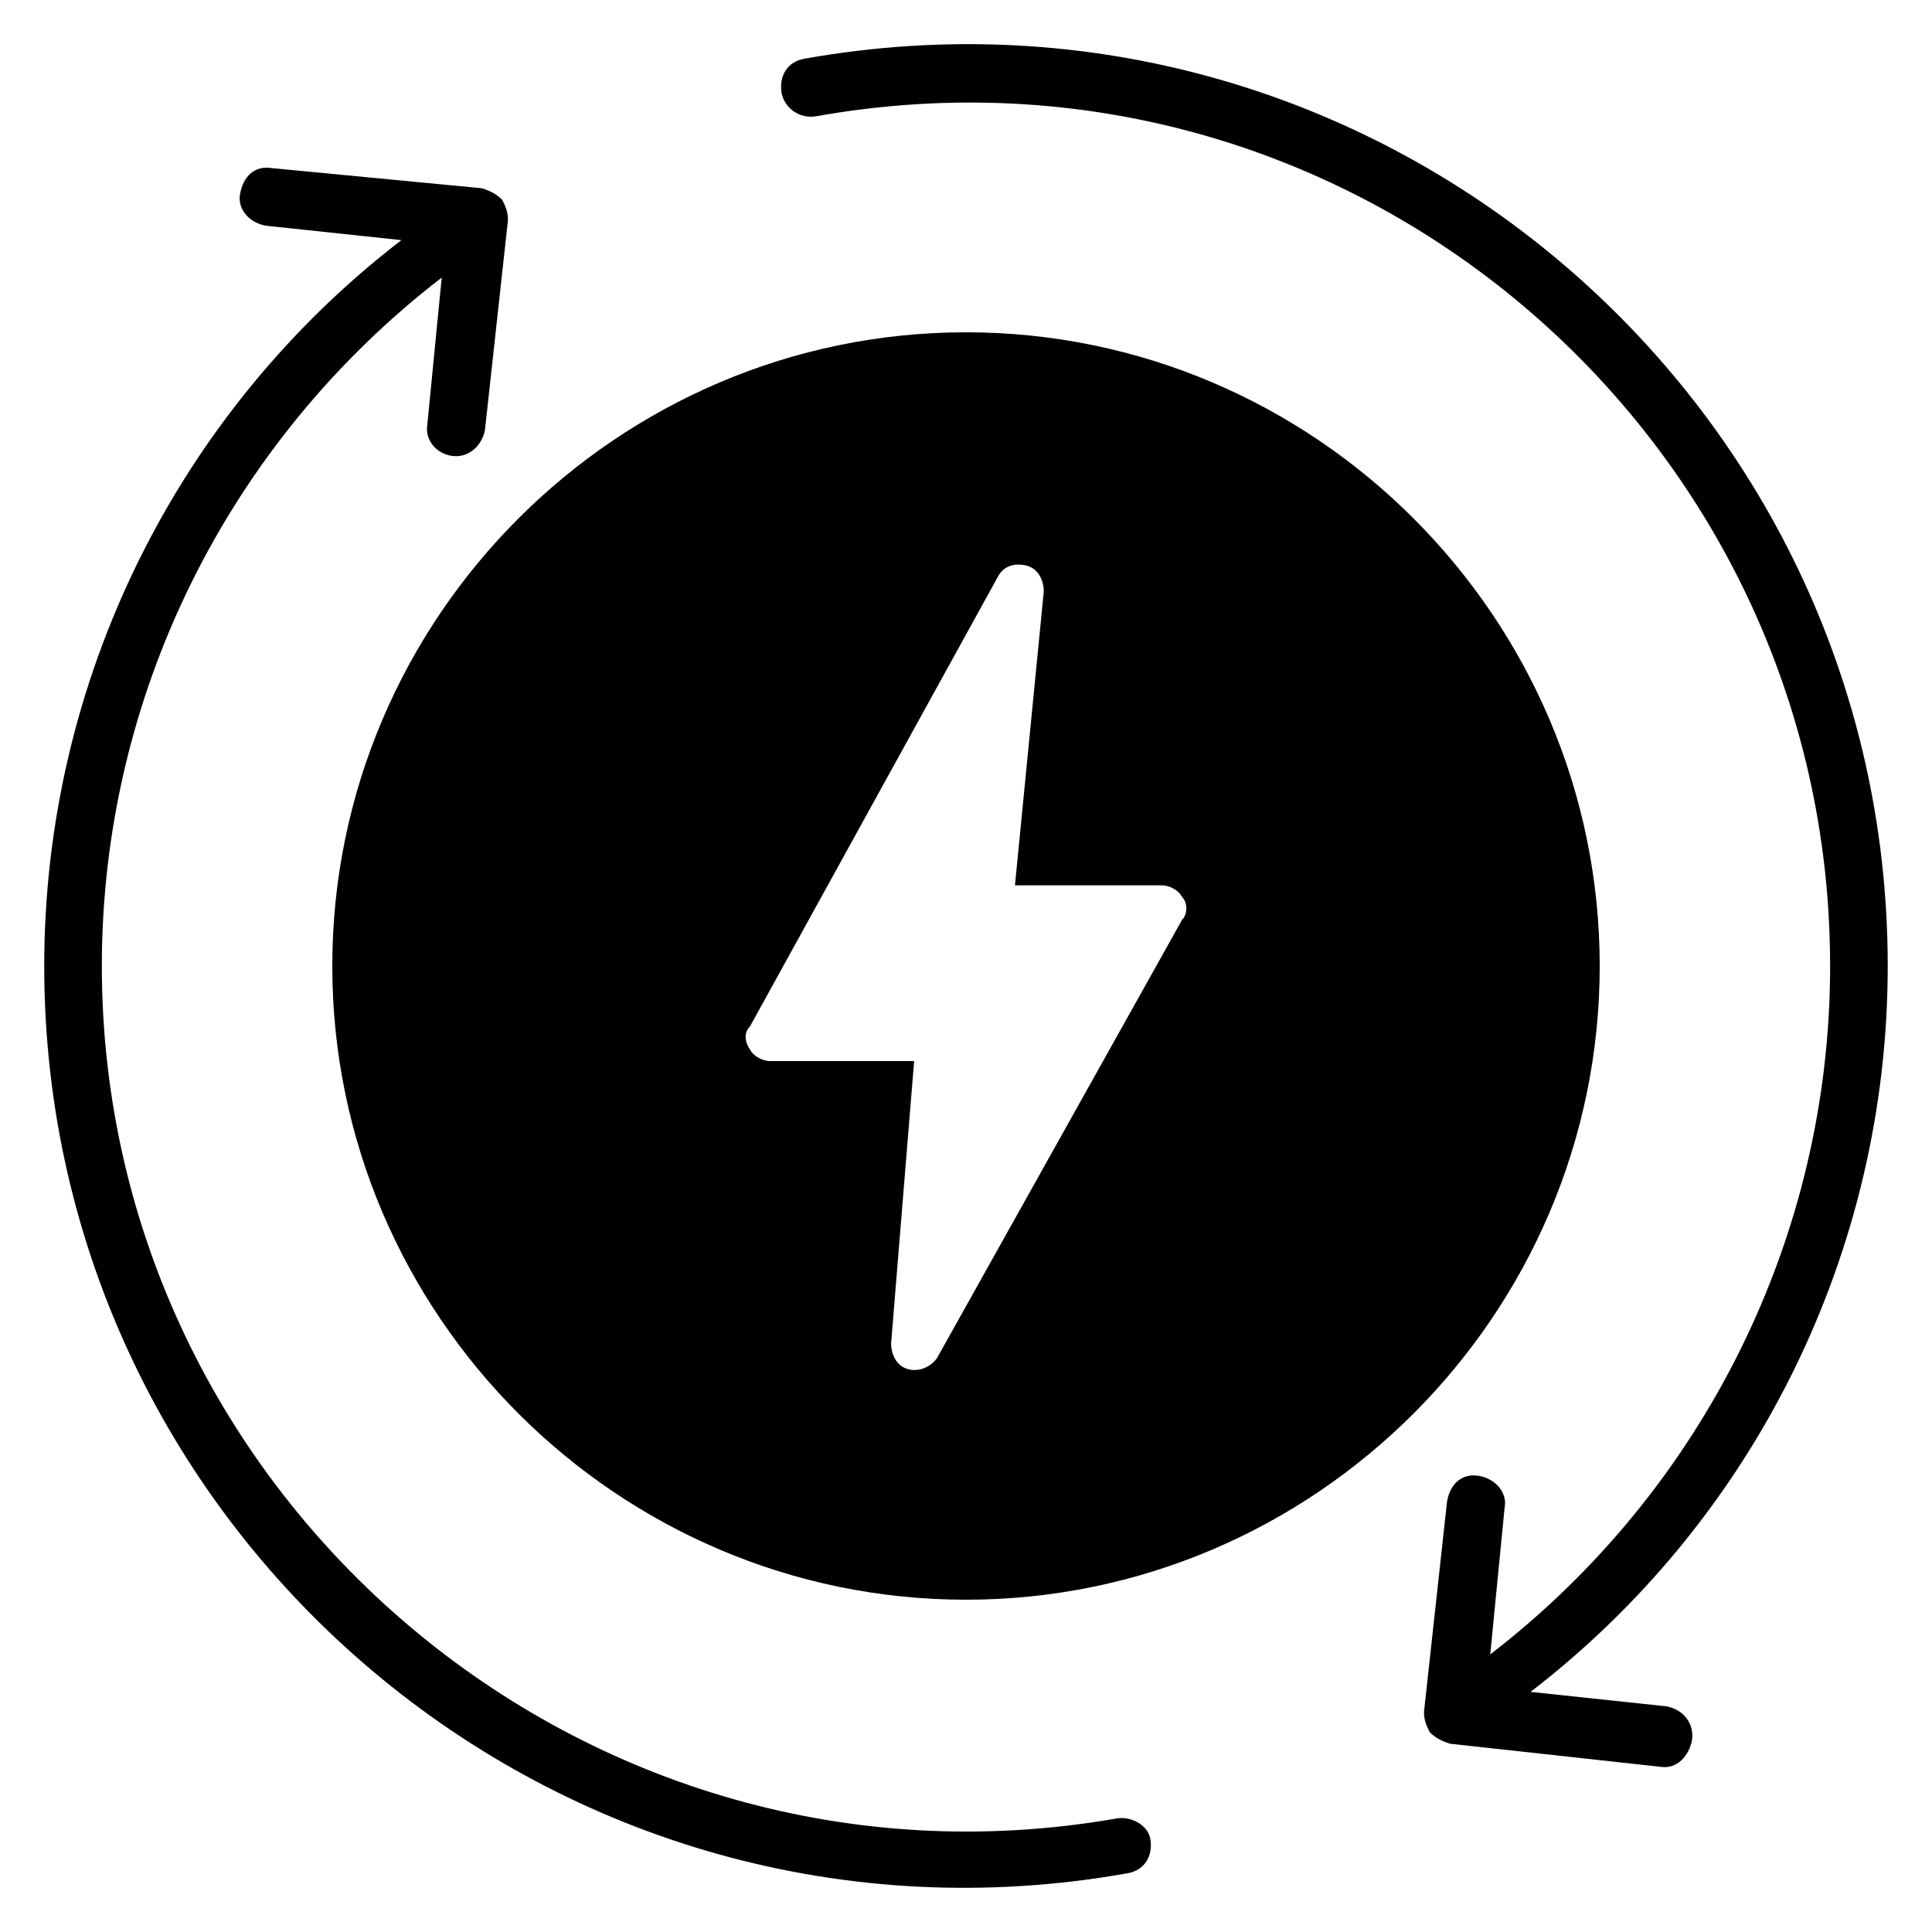
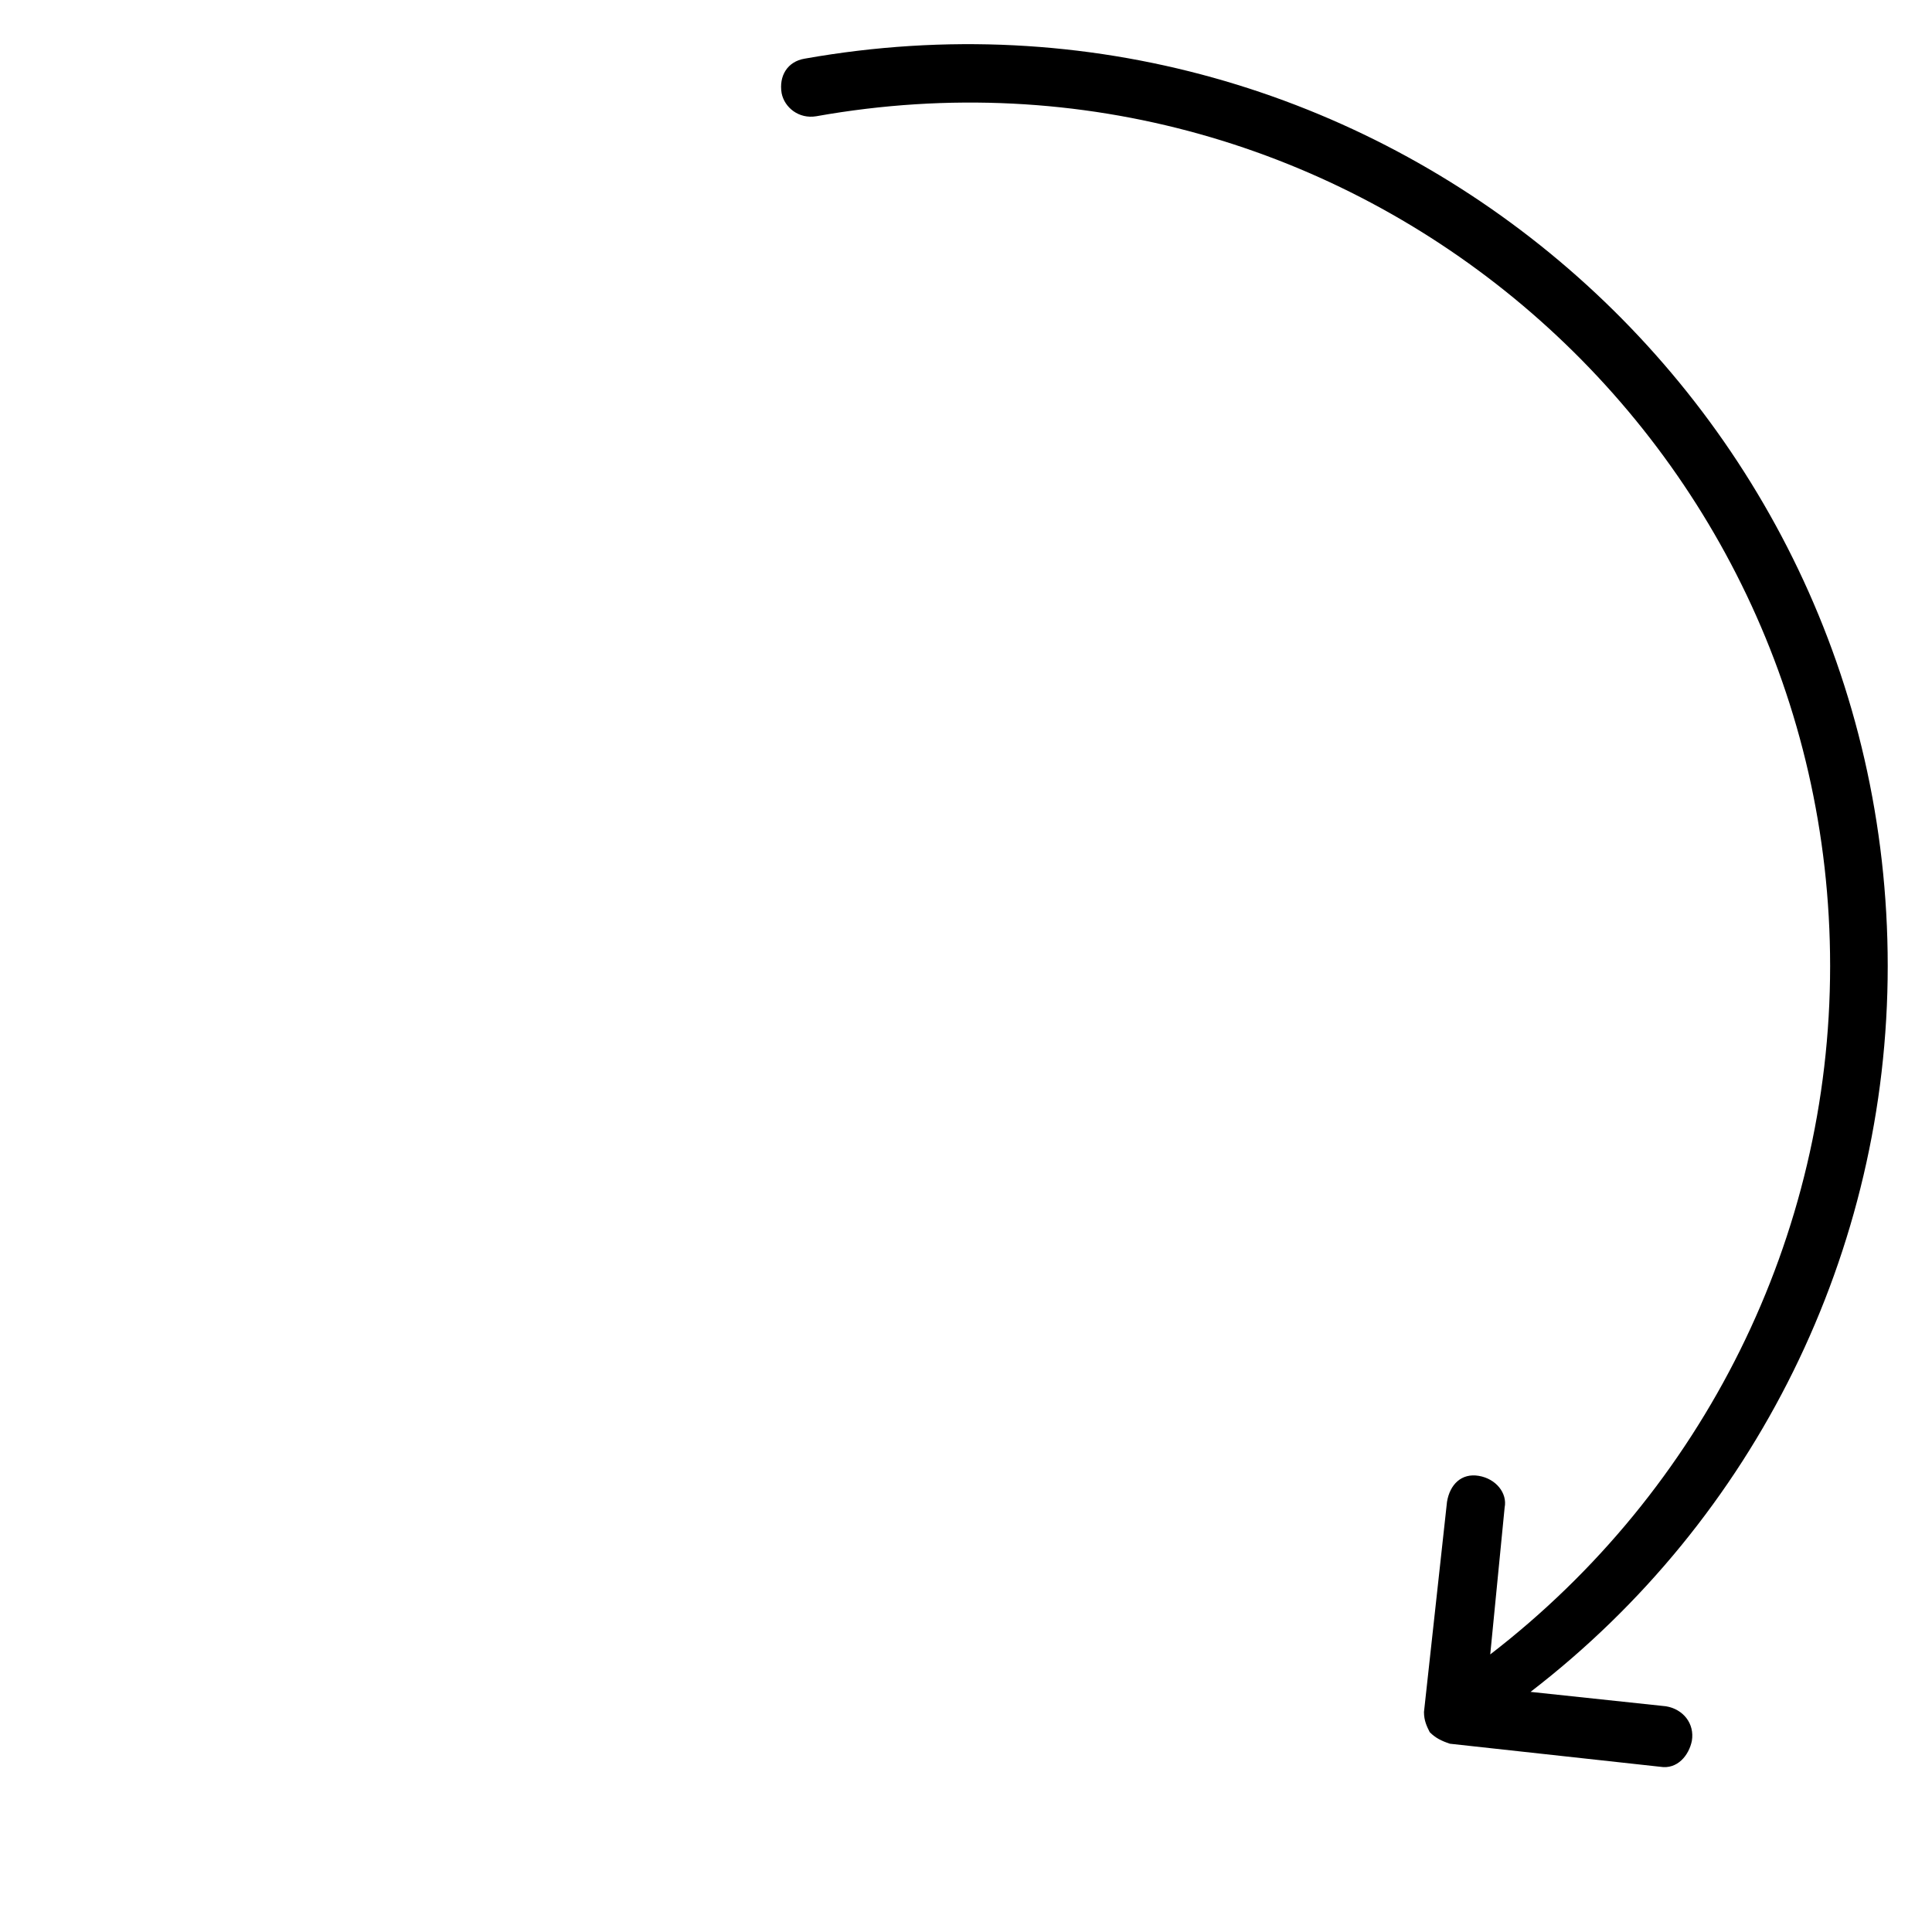
<svg xmlns="http://www.w3.org/2000/svg" fill="#000000" width="800px" height="800px" version="1.1" viewBox="144 144 512 512">
  <g>
-     <path d="m439.69 625.95c-140.45 24.426-268.7-84.73-268.7-225.95 0-71.754 33.586-138.93 90.074-182.44l-3.816 38.93c-0.762 4.582 3.055 8.398 7.633 8.398 3.816 0 6.871-3.055 7.633-6.871l6.106-55.723c0-2.289-0.762-3.816-1.527-5.344-1.527-1.527-3.055-2.289-5.344-3.055l-55.723-5.344c-4.582-0.762-7.633 2.289-8.398 6.871-0.762 3.816 2.289 7.633 6.871 8.398l35.879 3.816c-59.543 45.801-94.656 116.79-94.656 192.36 0 151.14 136.64 267.17 287.02 240.45 4.582-0.762 6.871-4.582 6.106-9.16-0.762-3.816-5.344-6.106-9.16-5.344z" />
    <path d="m585.49 596.18-35.879-3.816c59.543-45.801 94.656-116.79 94.656-192.36 0-151.14-136.64-267.17-287.02-240.46-4.582 0.762-6.871 4.582-6.106 9.16 0.762 3.816 4.582 6.871 9.16 6.106 141.22-25.188 268.7 83.969 268.7 225.19 0 71.754-33.586 138.93-90.074 182.44l3.816-38.93c0.762-3.816-2.289-7.633-6.871-8.398-4.582-0.762-7.633 2.289-8.398 6.871l-6.106 55.723c0 2.289 0.762 3.816 1.527 5.344 1.527 1.527 3.055 2.289 5.344 3.055l55.723 6.106c4.582 0.762 7.633-3.055 8.398-6.871 0.762-4.582-2.293-8.398-6.871-9.16z" />
-     <path d="m400 232.06c-92.363 0-167.94 75.57-167.94 167.94 0 92.363 75.57 167.94 167.94 167.94 92.363 0 167.94-75.57 167.94-167.94-0.004-92.367-75.574-167.94-167.94-167.94zm57.25 155.72-64.883 116.03c-1.527 2.289-4.582 3.816-7.633 3.055-3.055-0.762-4.582-3.816-4.582-6.871l6.106-74.809h-38.168c-2.289 0-4.582-1.527-5.344-3.055-1.527-2.289-1.527-4.582 0-6.106l65.648-119.08c1.527-3.055 4.582-3.816 7.633-3.055 3.055 0.762 4.582 3.816 4.582 6.871l-7.633 77.863h38.93c2.289 0 4.582 1.527 5.344 3.055 1.527 1.523 1.527 4.578 0 6.106z" />
  </g>
</svg>